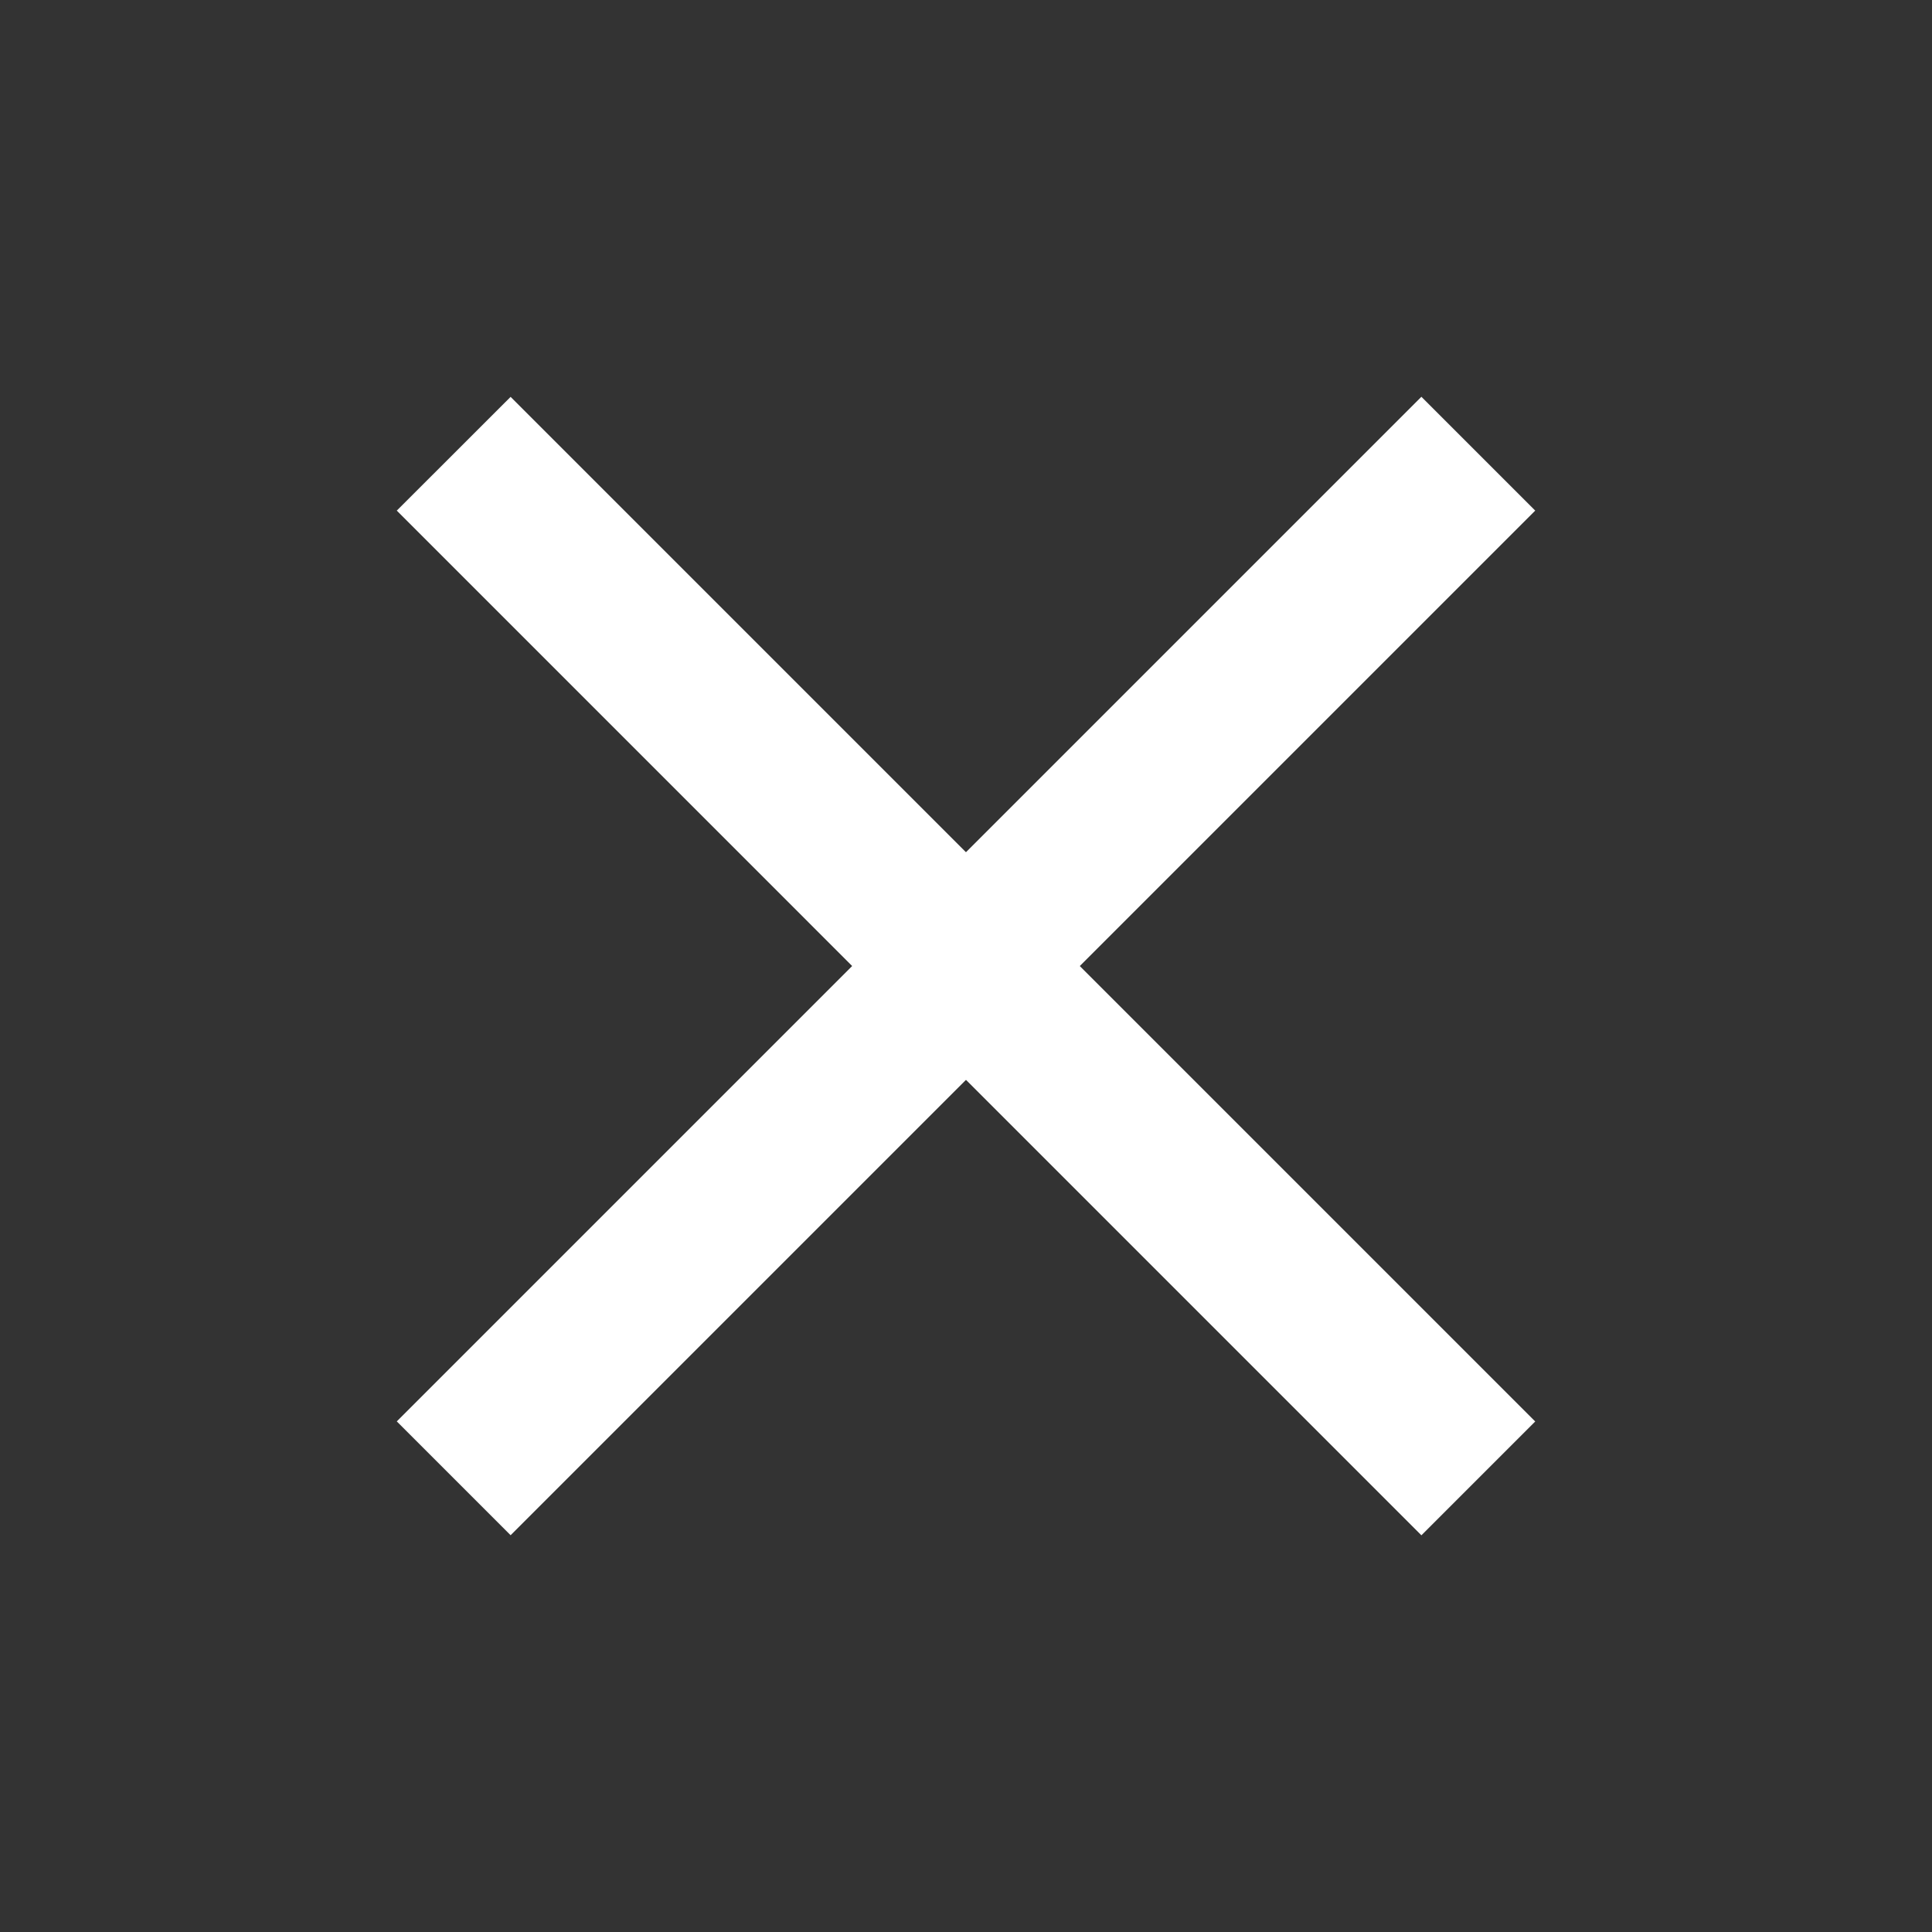
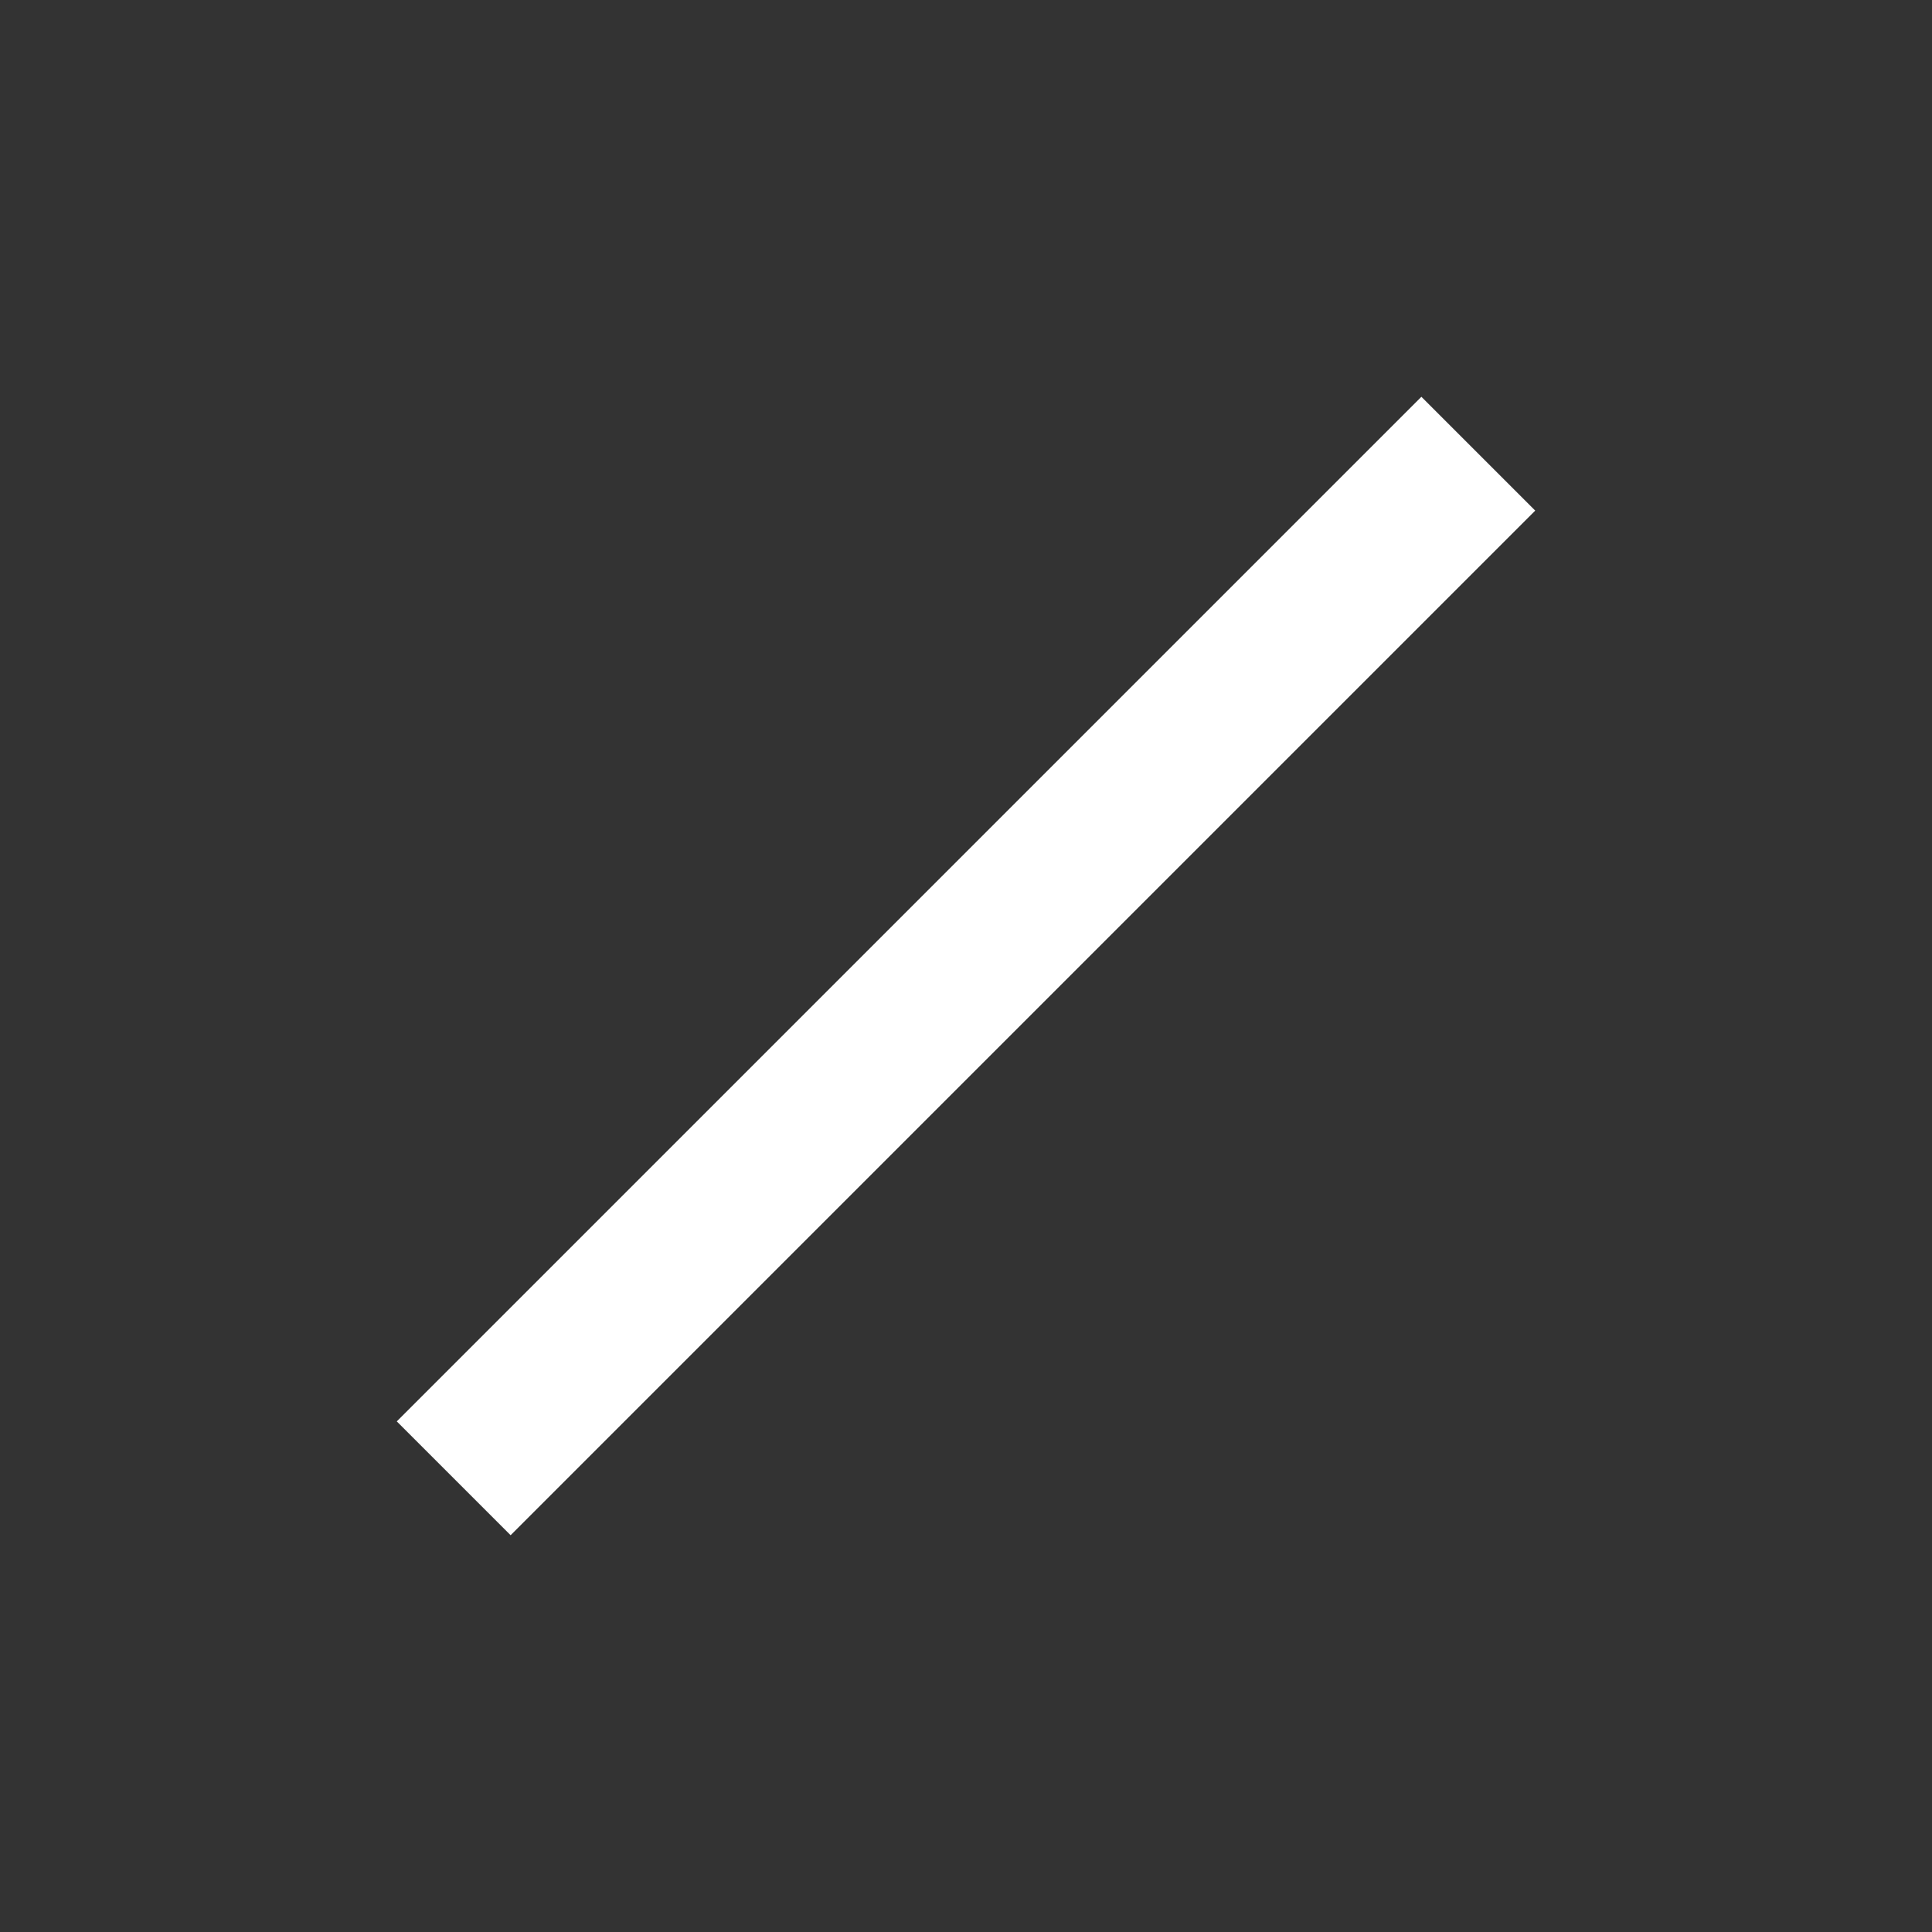
<svg xmlns="http://www.w3.org/2000/svg" viewBox="0 0 24 24">
  <rect x="0" y="0" width="24" height="24" fill="#333333" stroke="none" />
  <style>
    .st0{fill:#fff}
  </style>
  <path class="st0" d="M4.929 17.657L17.657 4.929l1.414 1.414L6.343 19.071z" />
-   <path class="st0" d="M4.929 6.343L6.343 4.93l12.728 12.728-1.414 1.414z" />
</svg>